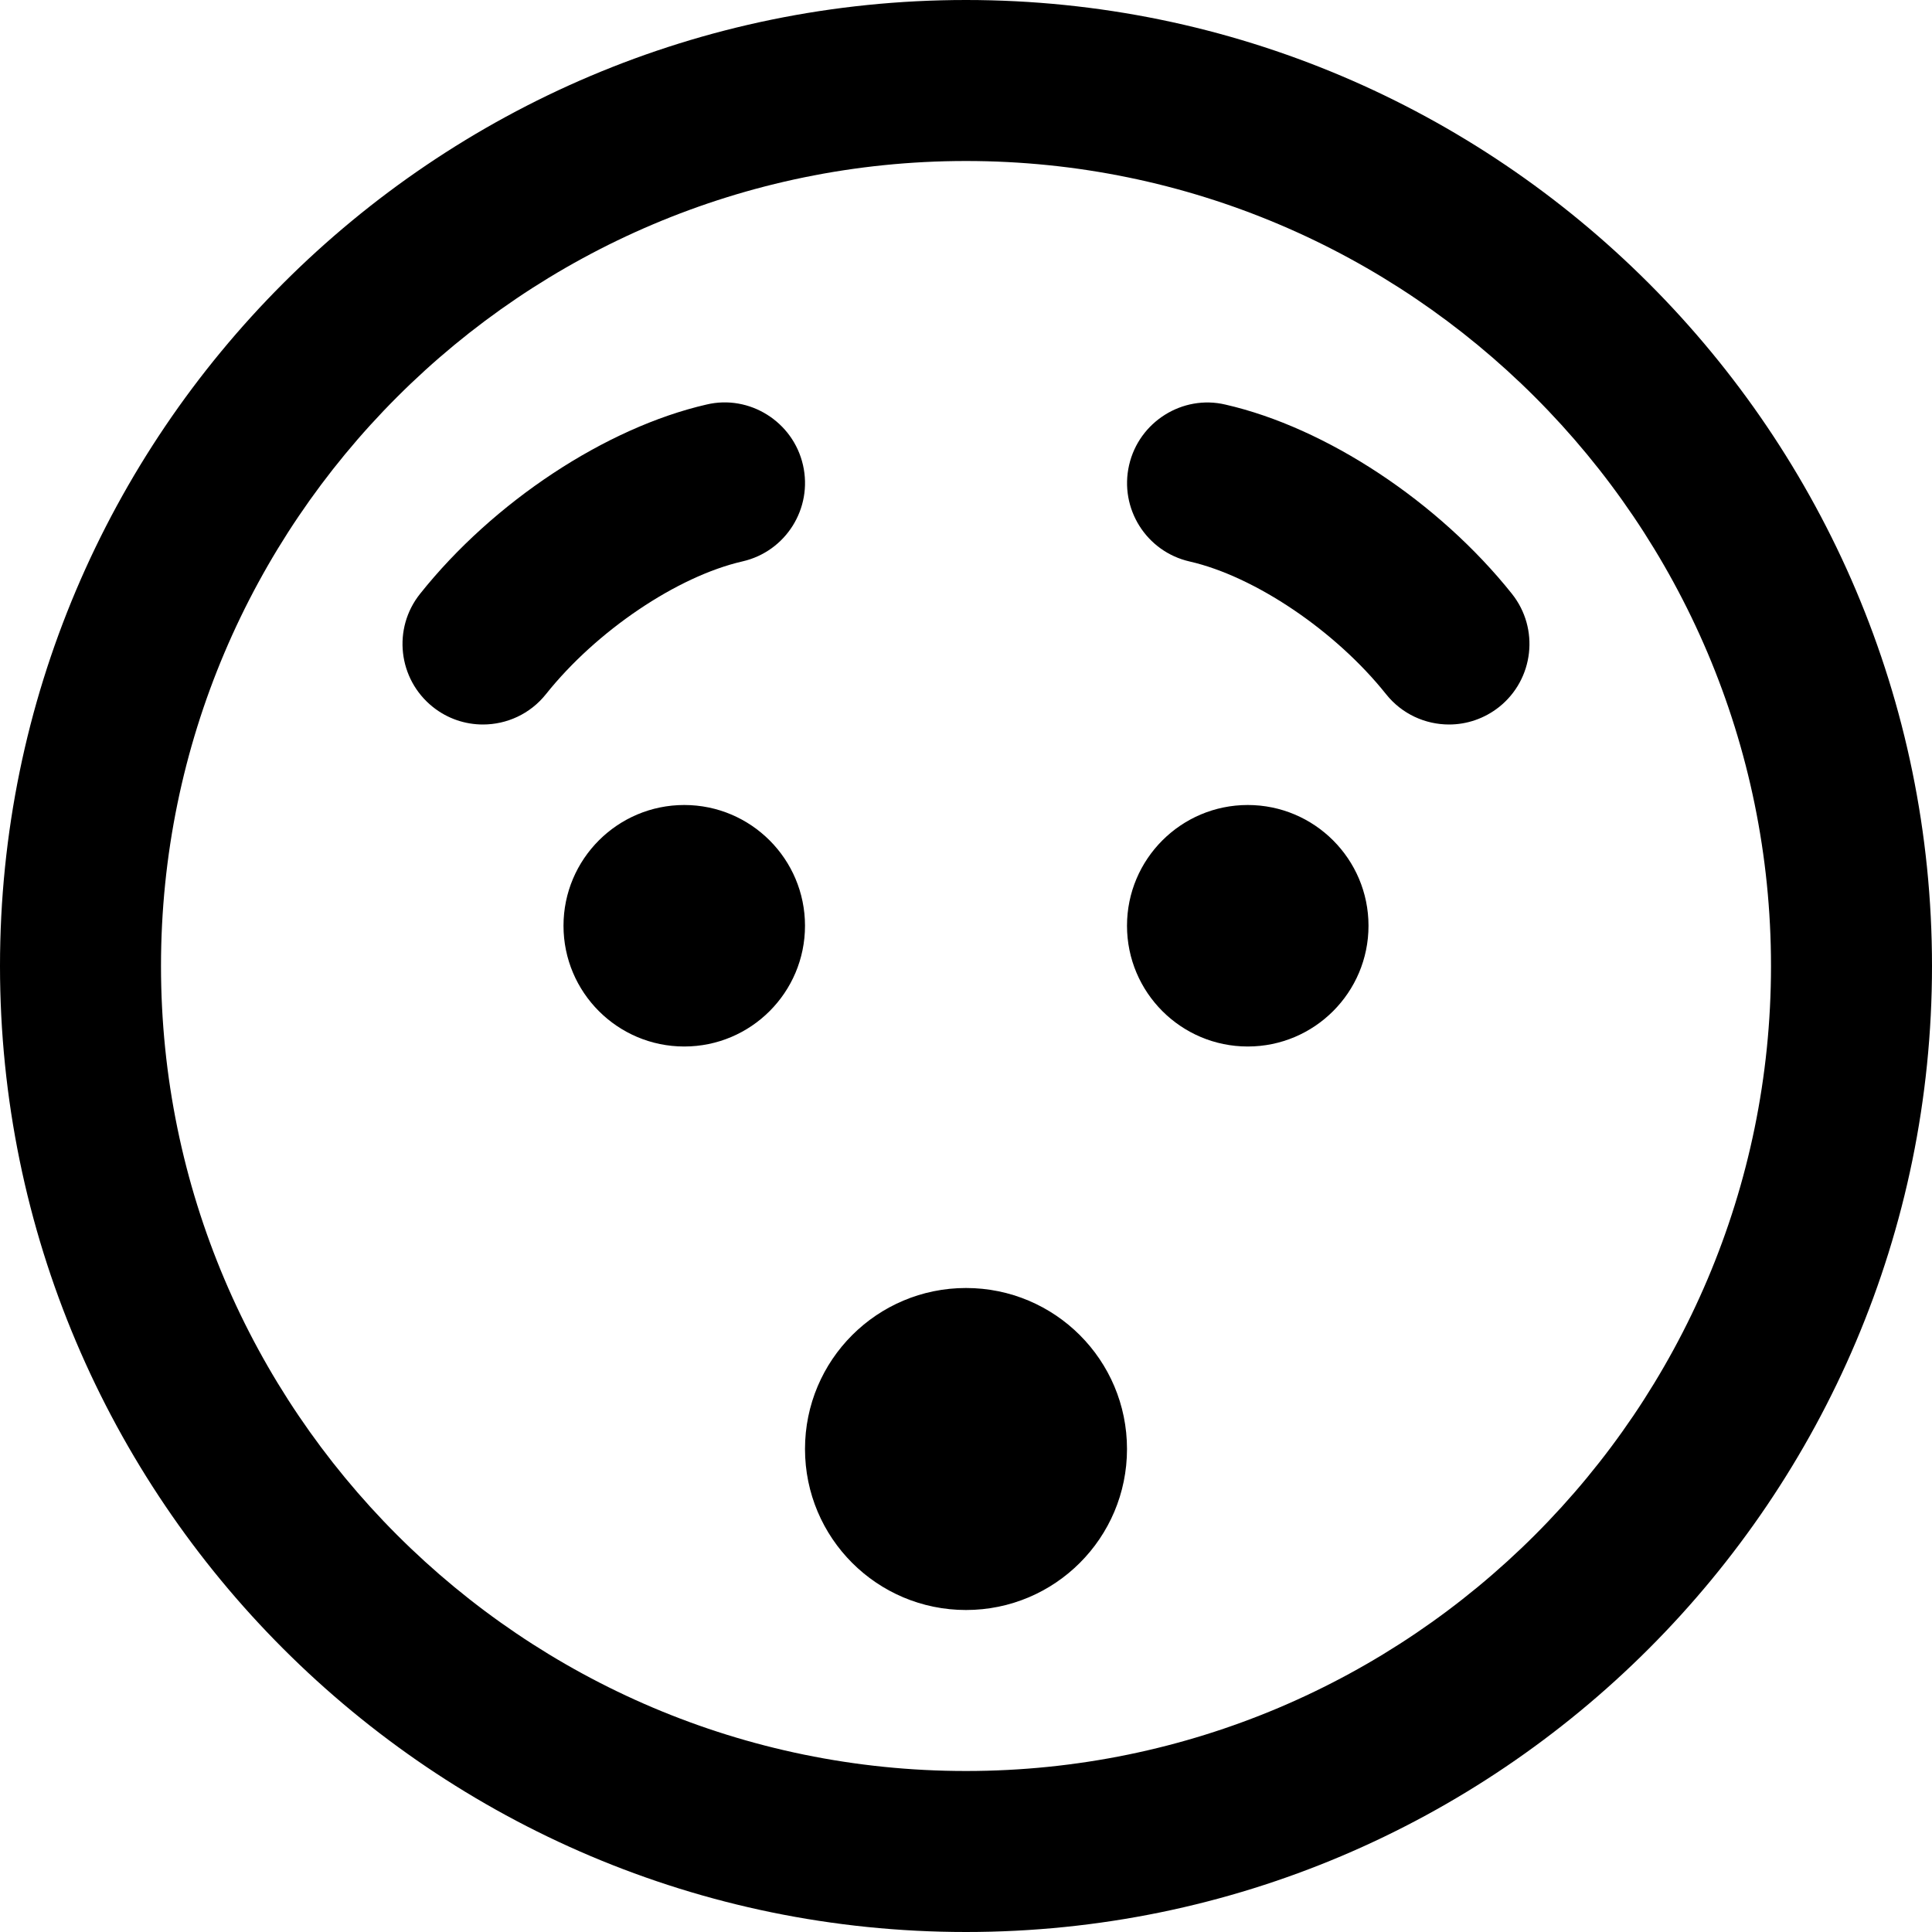
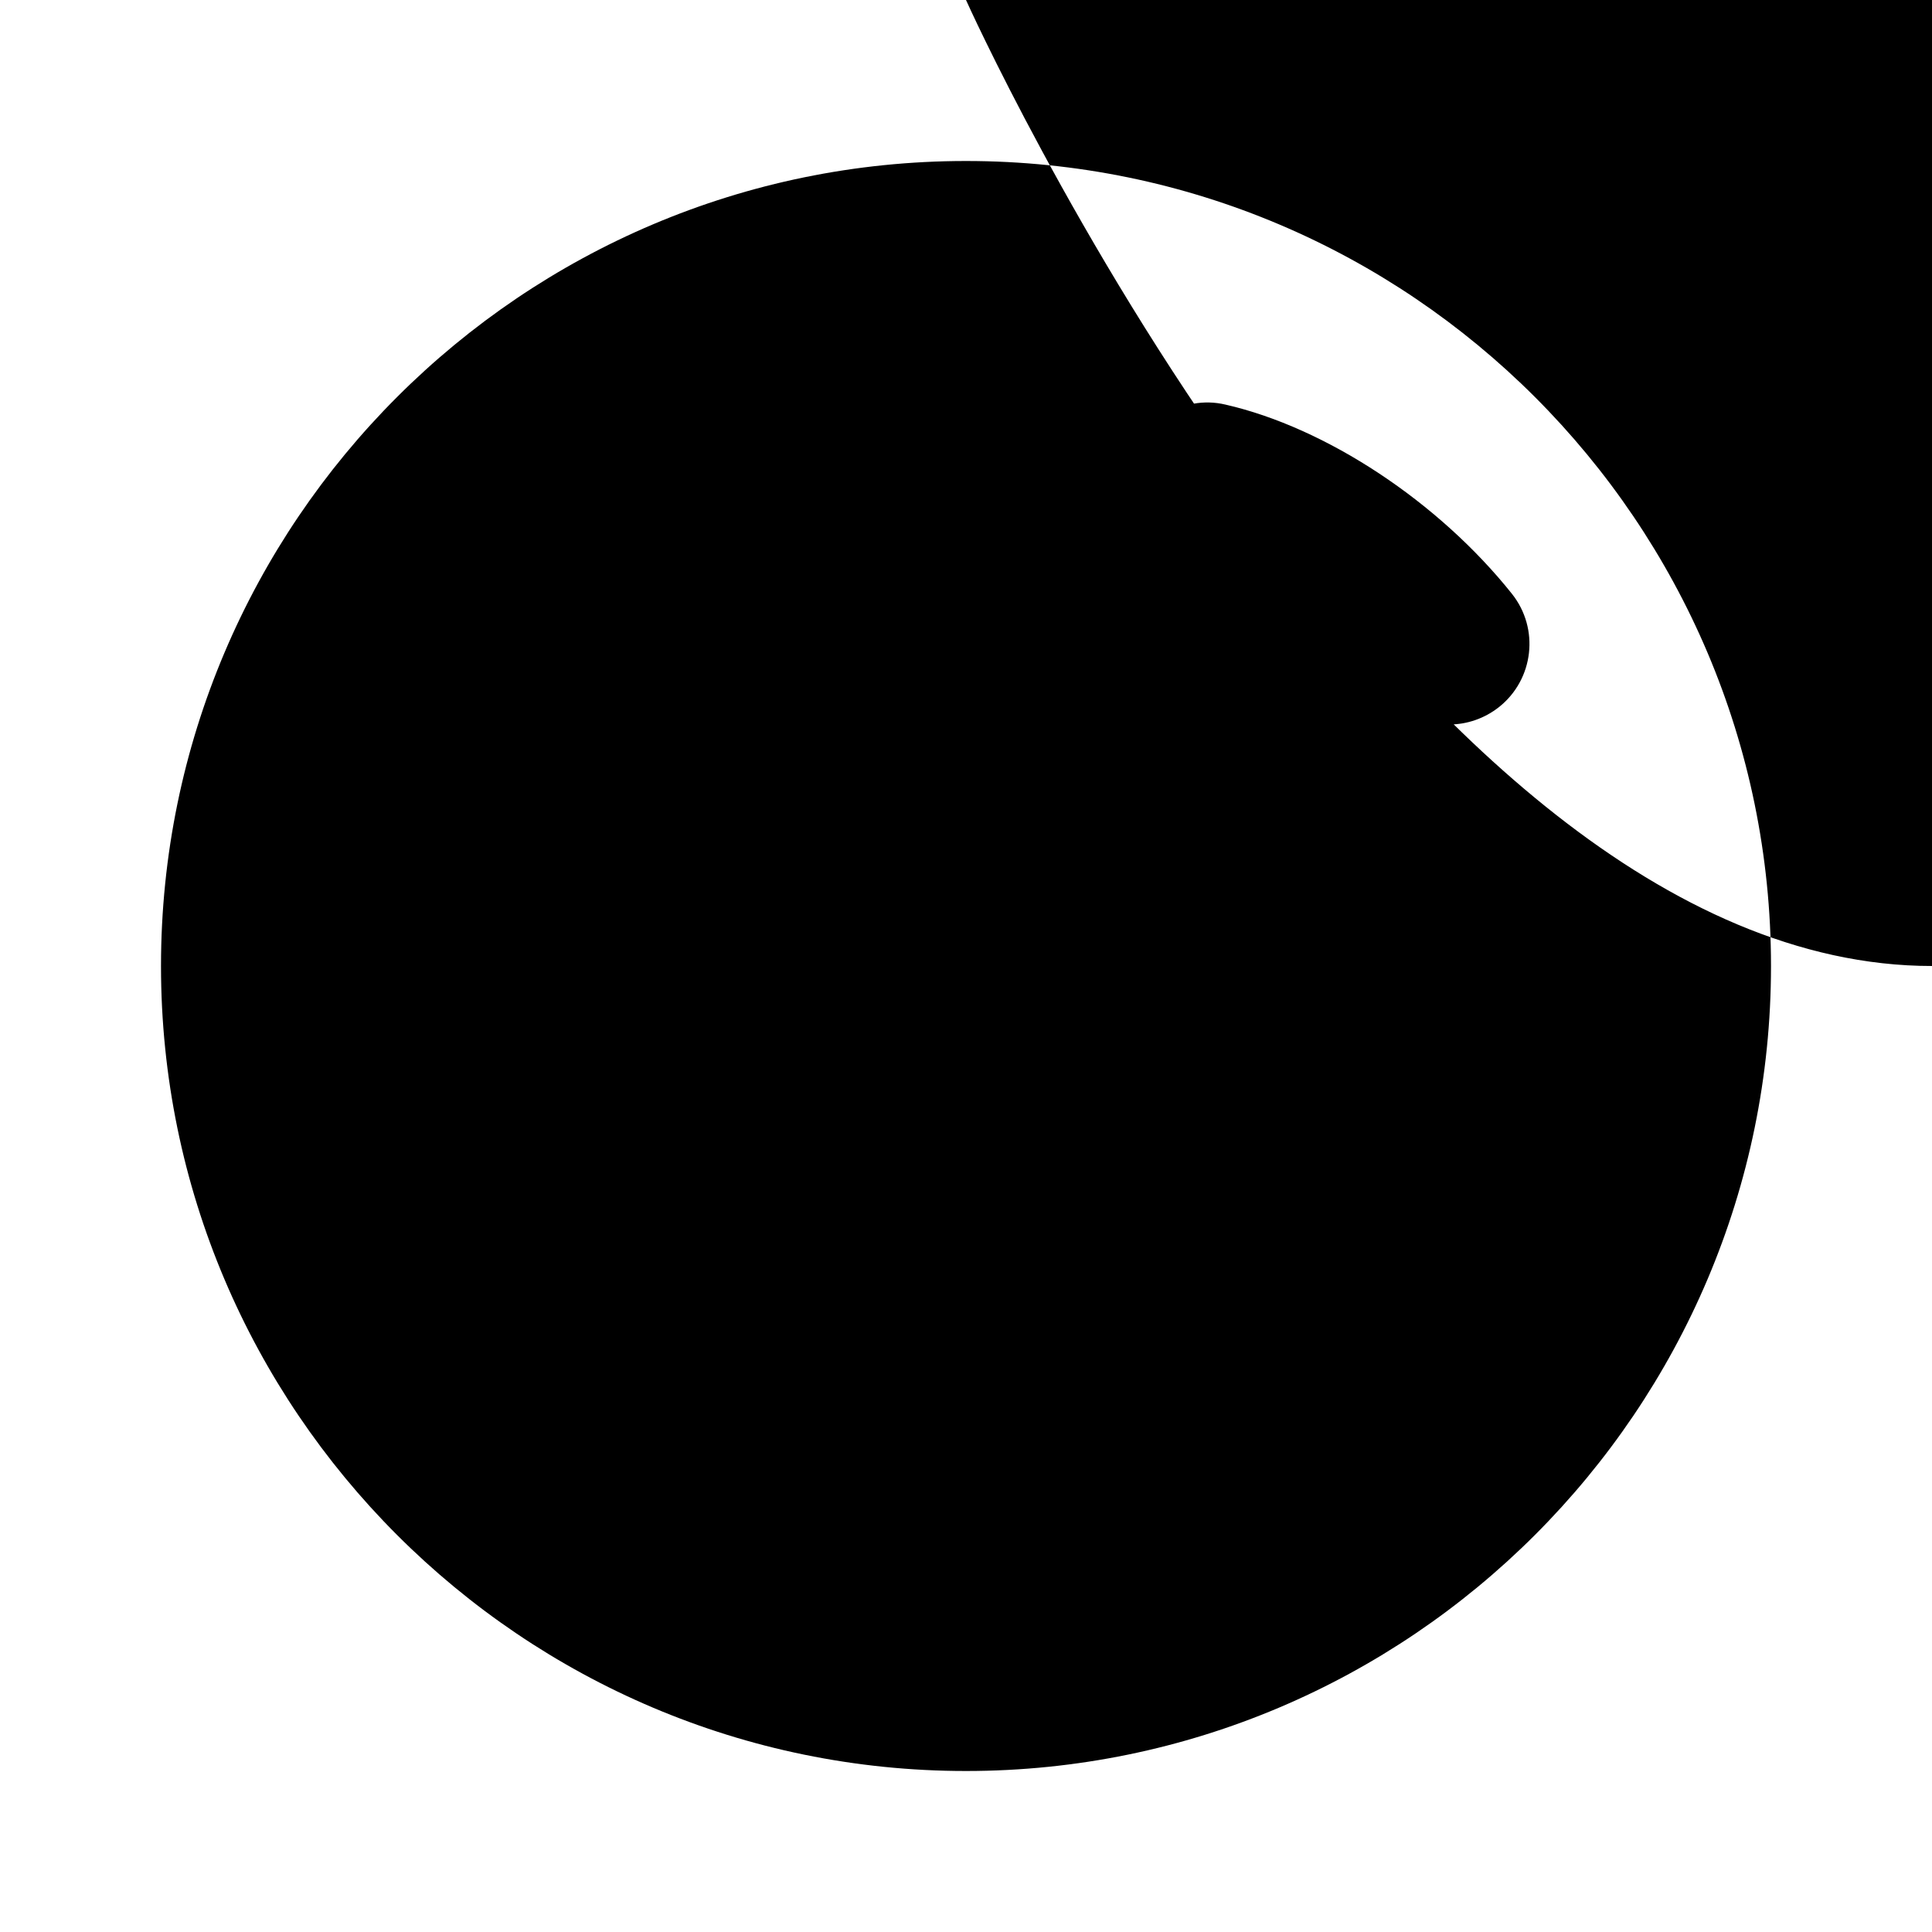
<svg xmlns="http://www.w3.org/2000/svg" id="Layer_1" data-name="Layer 1" viewBox="0 0 24 24" width="512" height="512">
-   <path d="M12,0C5.383,0,0,5.383,0,12s5.383,12,12,12,12-5.383,12-12S18.617,0,12,0Zm0,22c-5.514,0-10-4.486-10-10S6.486,2,12,2s10,4.486,10,10-4.486,10-10,10Zm-2-10.5c0,.828-.672,1.5-1.5,1.5s-1.5-.672-1.5-1.5,.672-1.5,1.5-1.5,1.5,.672,1.5,1.5Zm7,0c0,.828-.672,1.5-1.5,1.5s-1.5-.672-1.5-1.5,.672-1.5,1.5-1.5,1.5,.672,1.5,1.5Zm-3,6.5c0,1.105-.895,2-2,2s-2-.895-2-2,.895-2,2-2,2,.895,2,2ZM6.782,8.623c-.197,.248-.489,.377-.783,.377-.218,0-.438-.071-.622-.218-.432-.345-.503-.974-.159-1.405,.91-1.143,2.308-2.065,3.56-2.352,.531-.126,1.074,.212,1.197,.752,.123,.538-.213,1.074-.752,1.197-.812,.186-1.815,.864-2.44,1.648Zm12-1.246c.344,.432,.272,1.061-.159,1.405-.184,.146-.404,.218-.622,.218-.294,0-.586-.129-.783-.377-.625-.784-1.629-1.463-2.44-1.648-.539-.123-.875-.659-.752-1.197,.123-.54,.666-.878,1.197-.752,1.252,.286,2.649,1.209,3.56,2.352Z" />
+   <path d="M12,0s5.383,12,12,12,12-5.383,12-12S18.617,0,12,0Zm0,22c-5.514,0-10-4.486-10-10S6.486,2,12,2s10,4.486,10,10-4.486,10-10,10Zm-2-10.5c0,.828-.672,1.5-1.5,1.5s-1.5-.672-1.5-1.5,.672-1.5,1.5-1.5,1.5,.672,1.5,1.5Zm7,0c0,.828-.672,1.5-1.5,1.5s-1.5-.672-1.5-1.5,.672-1.5,1.5-1.5,1.5,.672,1.5,1.5Zm-3,6.5c0,1.105-.895,2-2,2s-2-.895-2-2,.895-2,2-2,2,.895,2,2ZM6.782,8.623c-.197,.248-.489,.377-.783,.377-.218,0-.438-.071-.622-.218-.432-.345-.503-.974-.159-1.405,.91-1.143,2.308-2.065,3.56-2.352,.531-.126,1.074,.212,1.197,.752,.123,.538-.213,1.074-.752,1.197-.812,.186-1.815,.864-2.44,1.648Zm12-1.246c.344,.432,.272,1.061-.159,1.405-.184,.146-.404,.218-.622,.218-.294,0-.586-.129-.783-.377-.625-.784-1.629-1.463-2.44-1.648-.539-.123-.875-.659-.752-1.197,.123-.54,.666-.878,1.197-.752,1.252,.286,2.649,1.209,3.56,2.352Z" />
</svg>